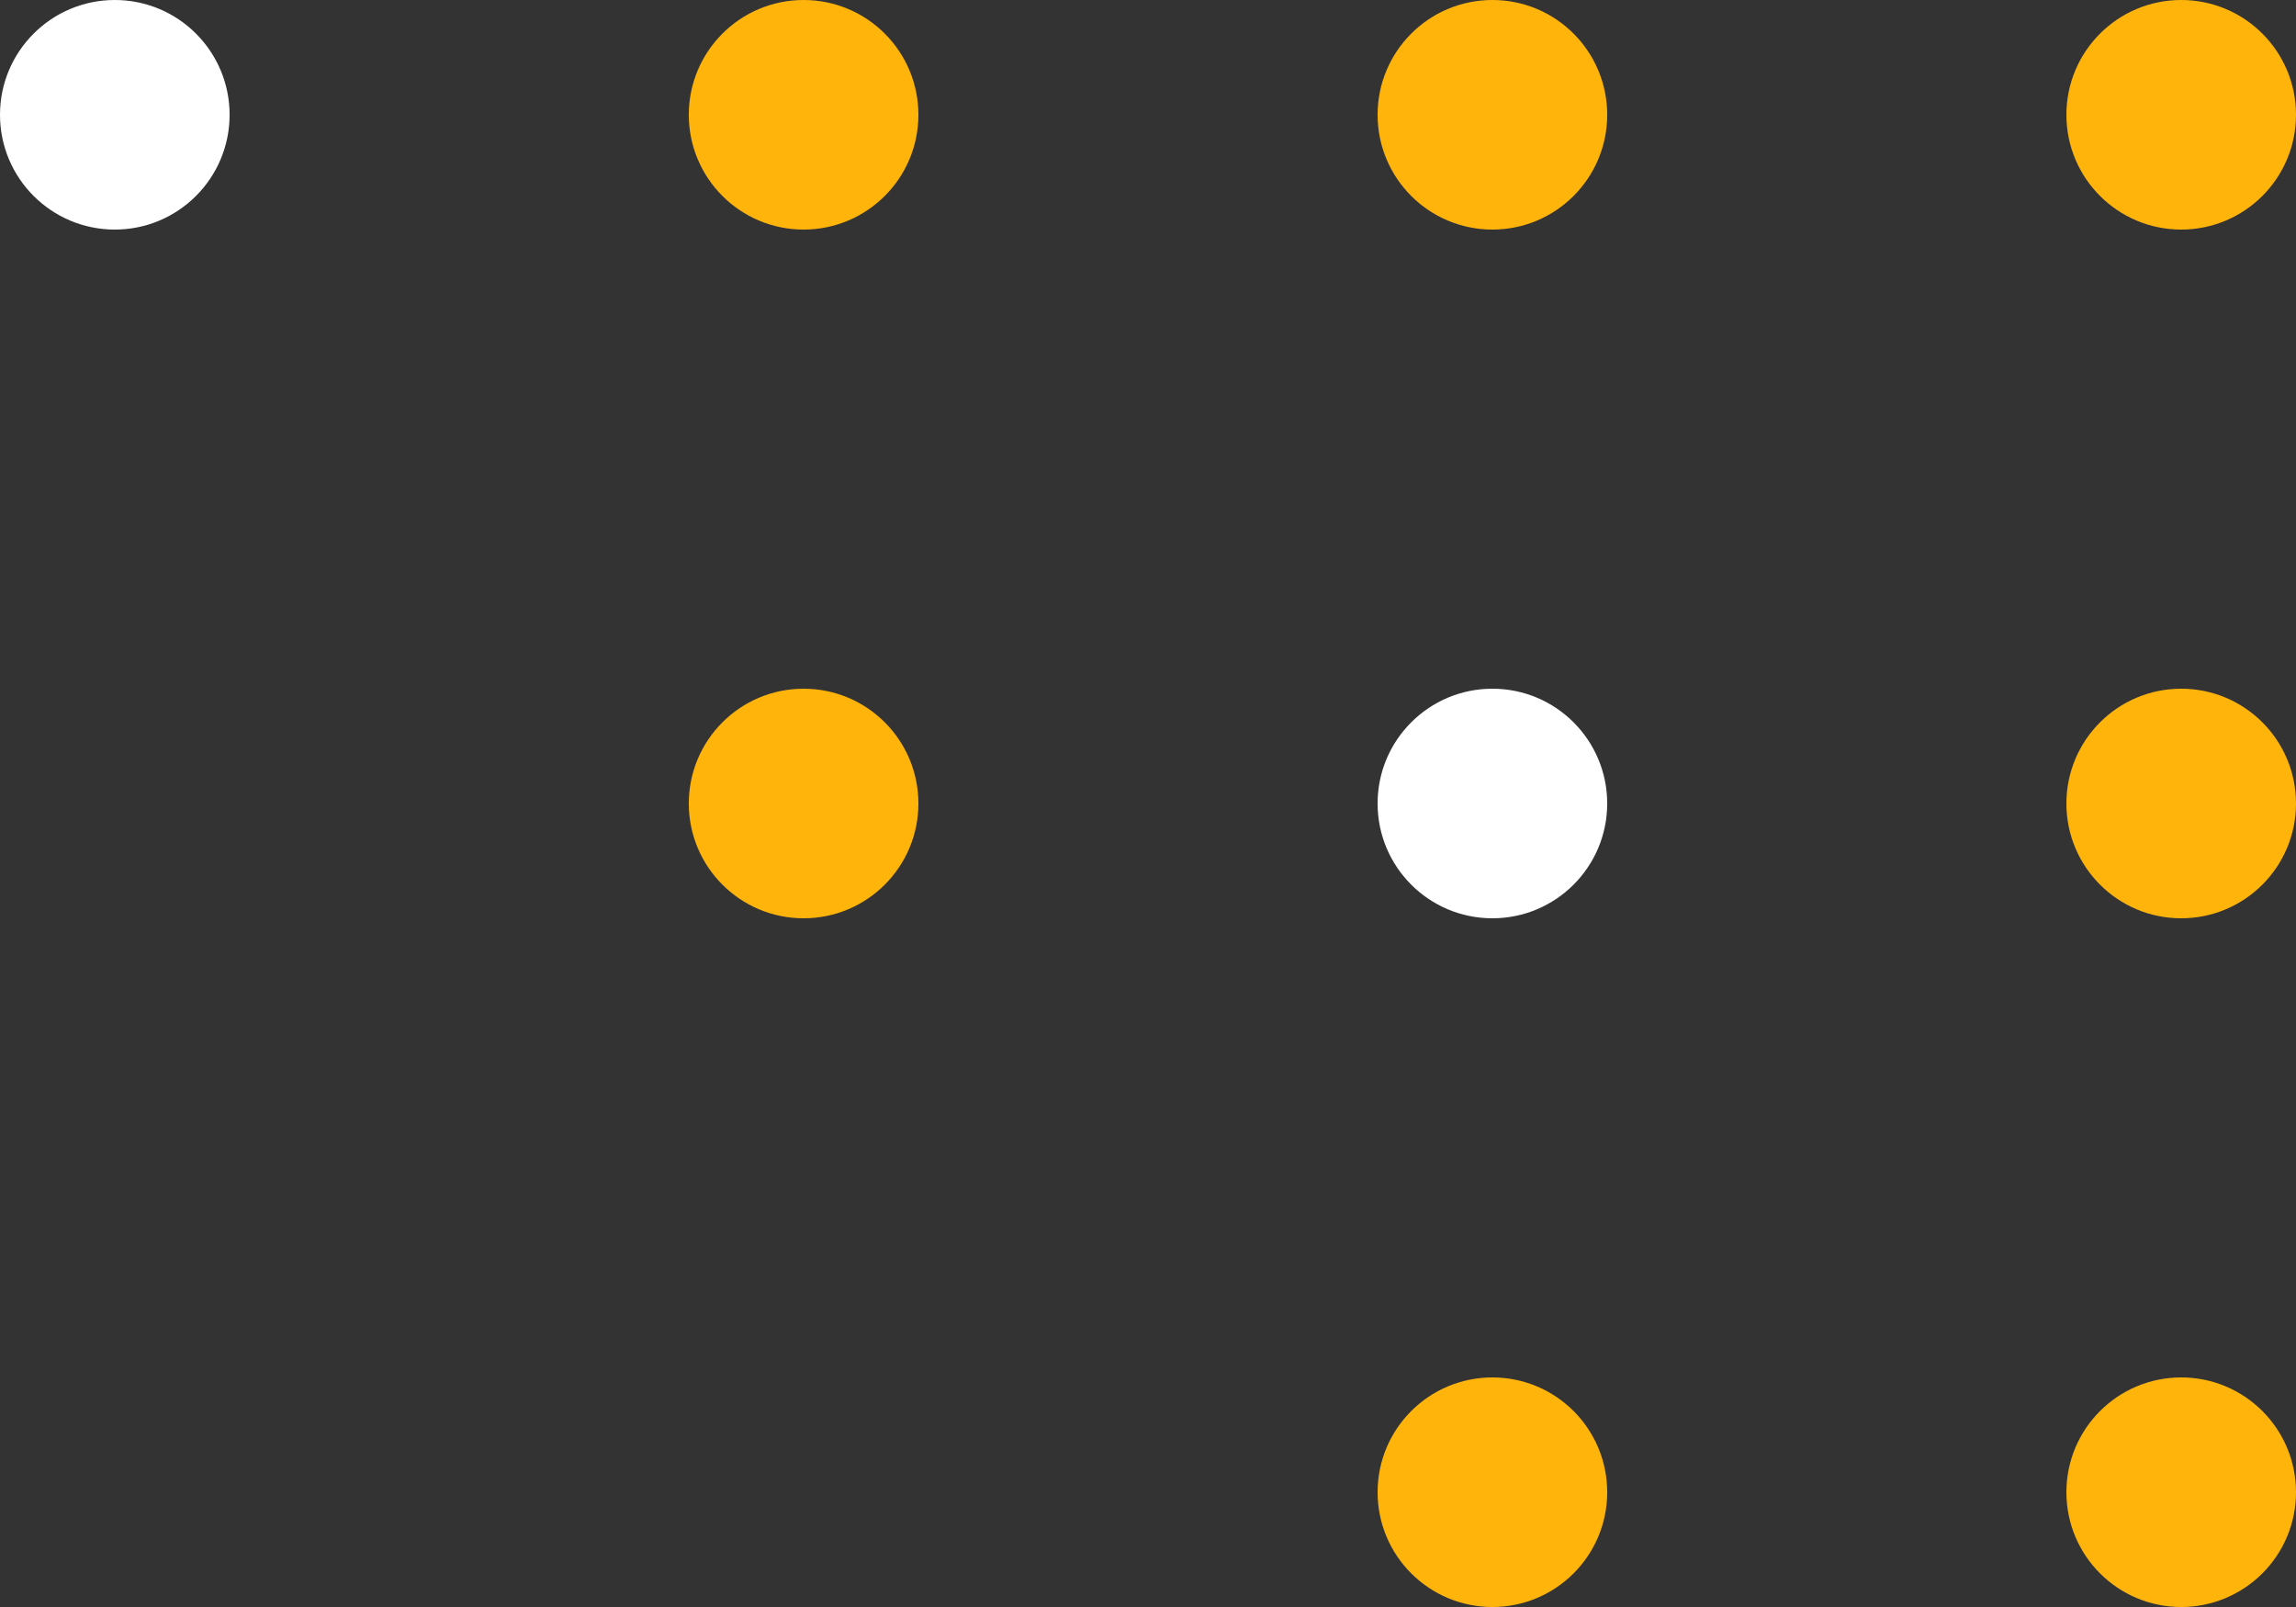
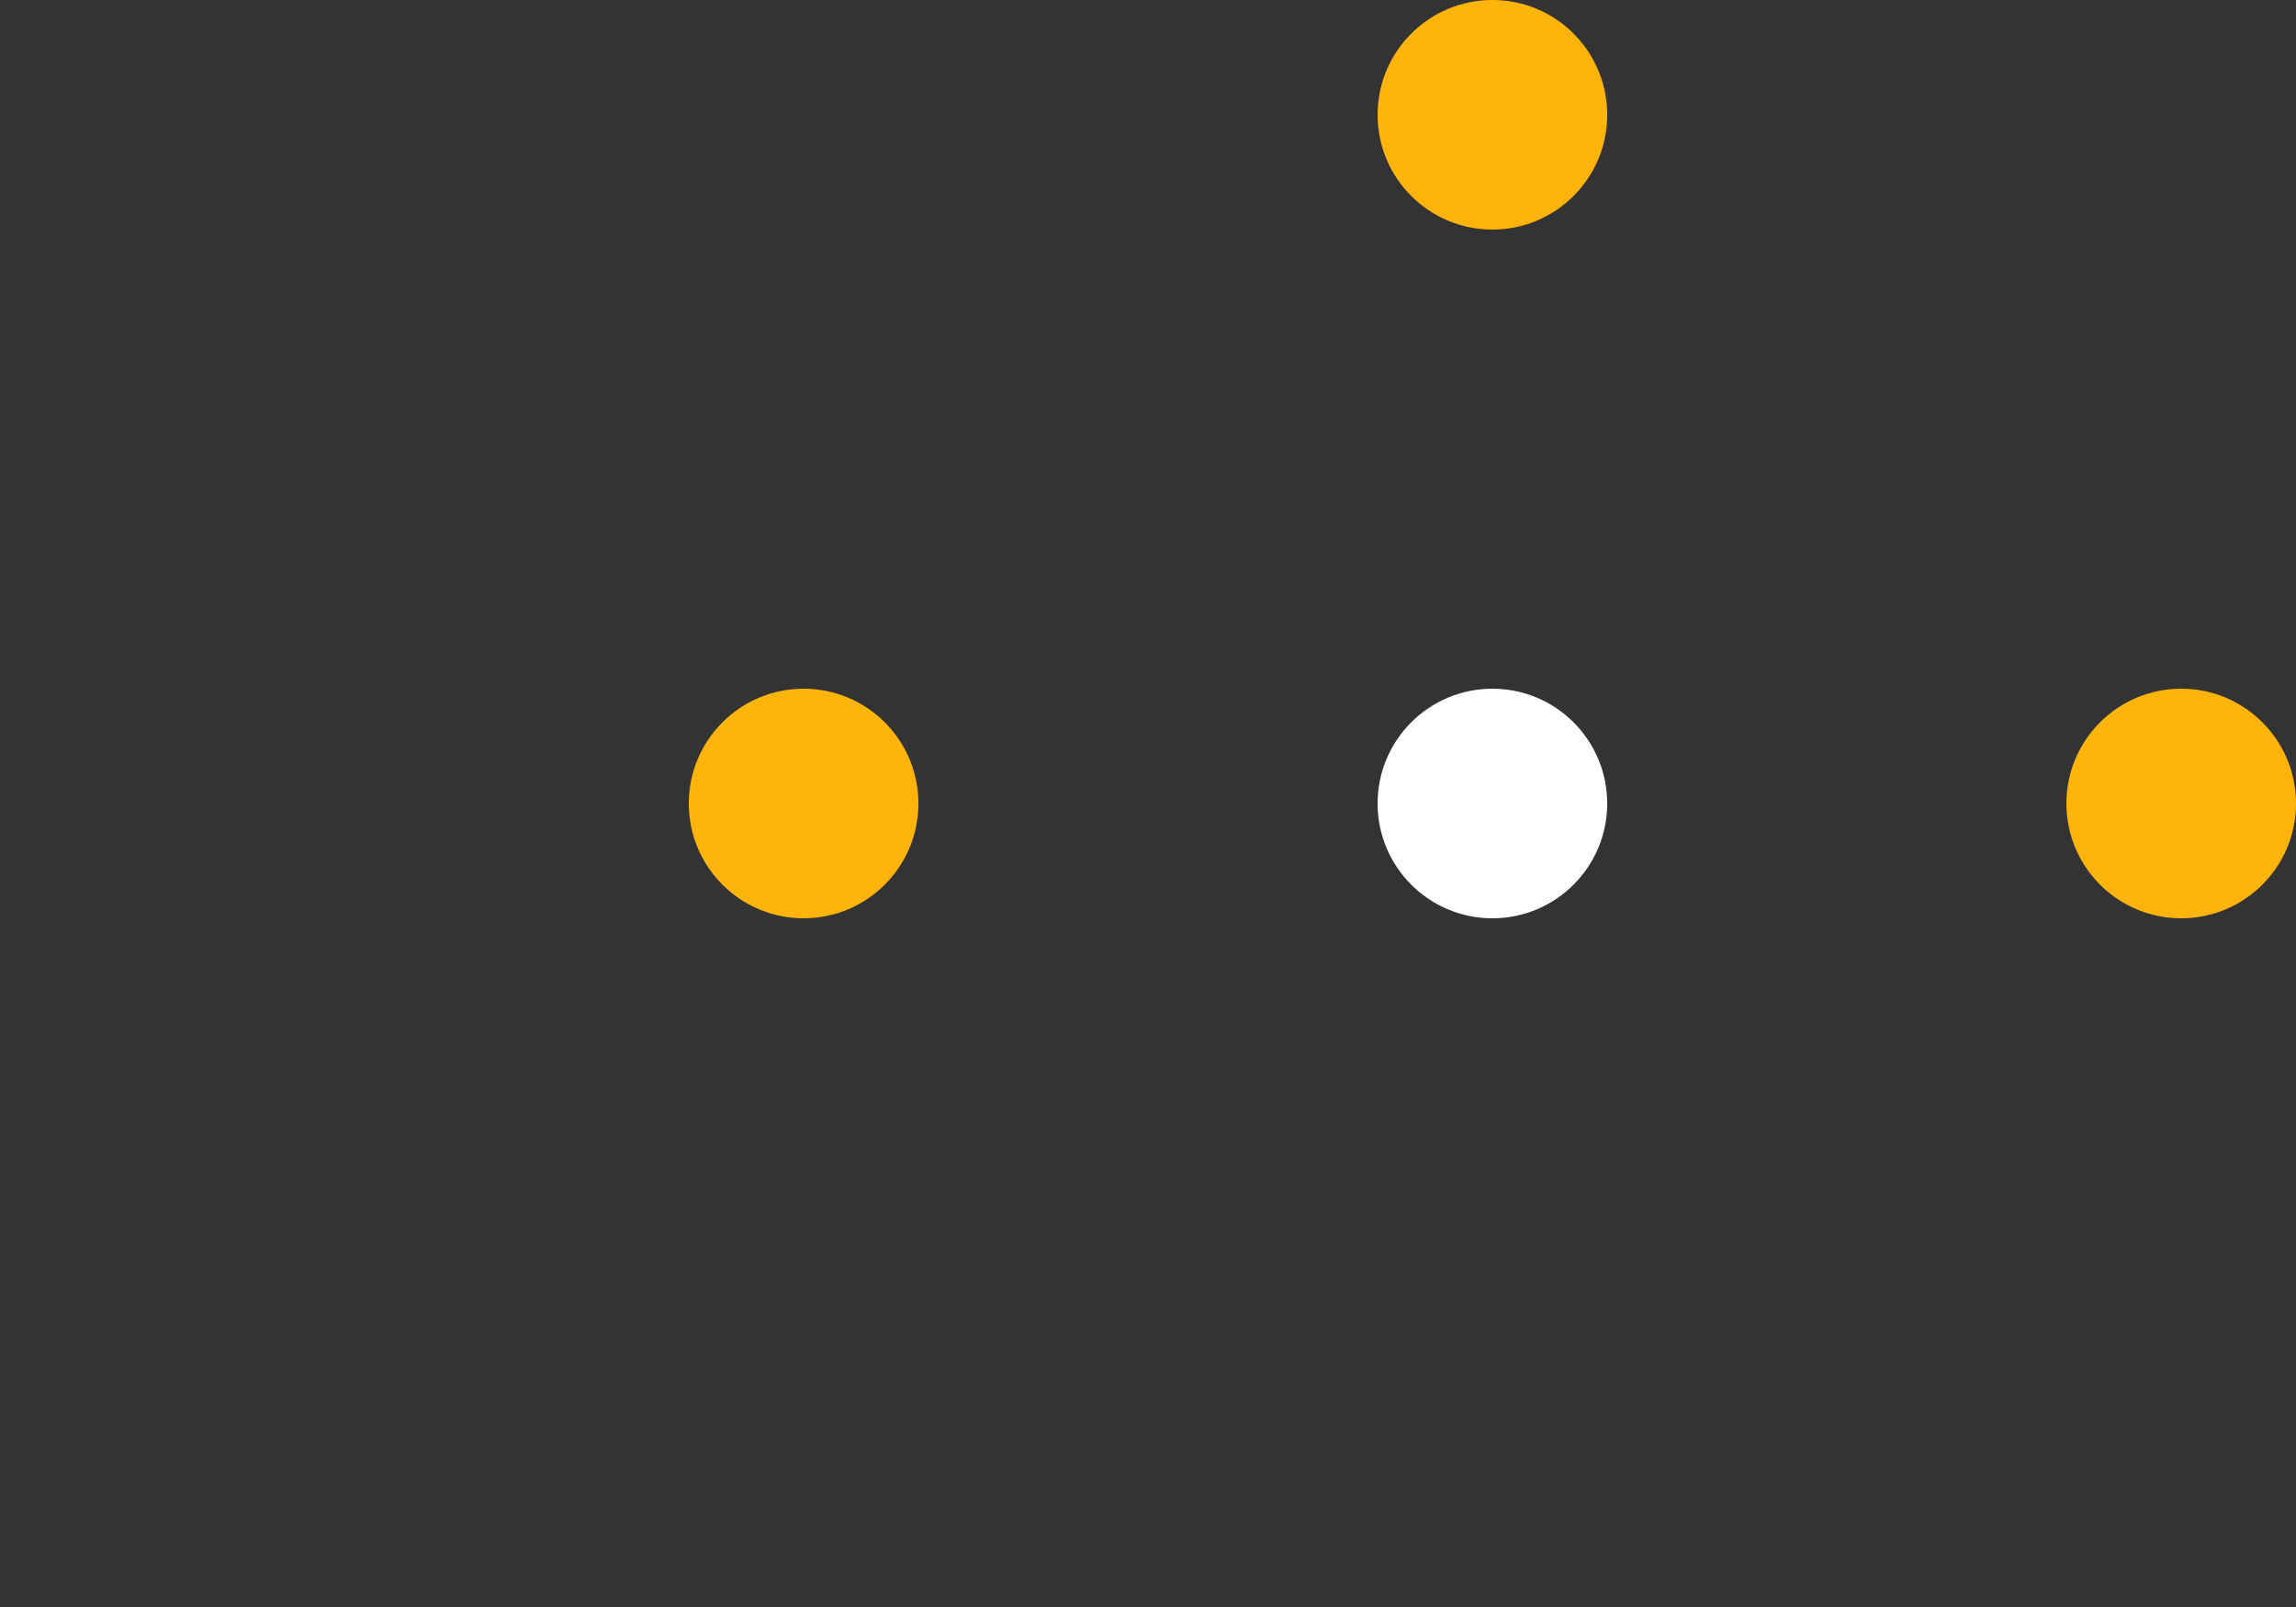
<svg xmlns="http://www.w3.org/2000/svg" id="_2" data-name="2" width="50" height="35" viewBox="0 0 50 35">
  <rect x="0" y="0" width="50" height="35" fill="#333333" stroke="none" />
  <defs>
    <style>
      .cls-1 {
        fill: #fff;
      }

      .cls-2 {
        fill: #ffb40c;
      }
    </style>
  </defs>
-   <circle id="_9" data-name="9" class="cls-1" cx="2.5" cy="2.5" r="2.5" />
-   <circle id="_8" data-name="8" class="cls-2" cx="17.5" cy="2.5" r="2.5" />
  <circle id="_7" data-name="7" class="cls-2" cx="32.5" cy="2.5" r="2.5" />
-   <circle id="_6" data-name="6" class="cls-2" cx="47.5" cy="2.5" r="2.5" />
  <circle id="_5" data-name="5" class="cls-2" cx="17.5" cy="17.5" r="2.5" />
  <circle id="_4" data-name="4" class="cls-1" cx="32.5" cy="17.5" r="2.5" />
  <circle id="_3" data-name="3" class="cls-2" cx="47.5" cy="17.5" r="2.5" />
-   <circle id="_2-2" data-name="2" class="cls-2" cx="32.5" cy="32.5" r="2.5" />
-   <circle id="_1" data-name="1" class="cls-2" cx="47.5" cy="32.5" r="2.5" />
</svg>